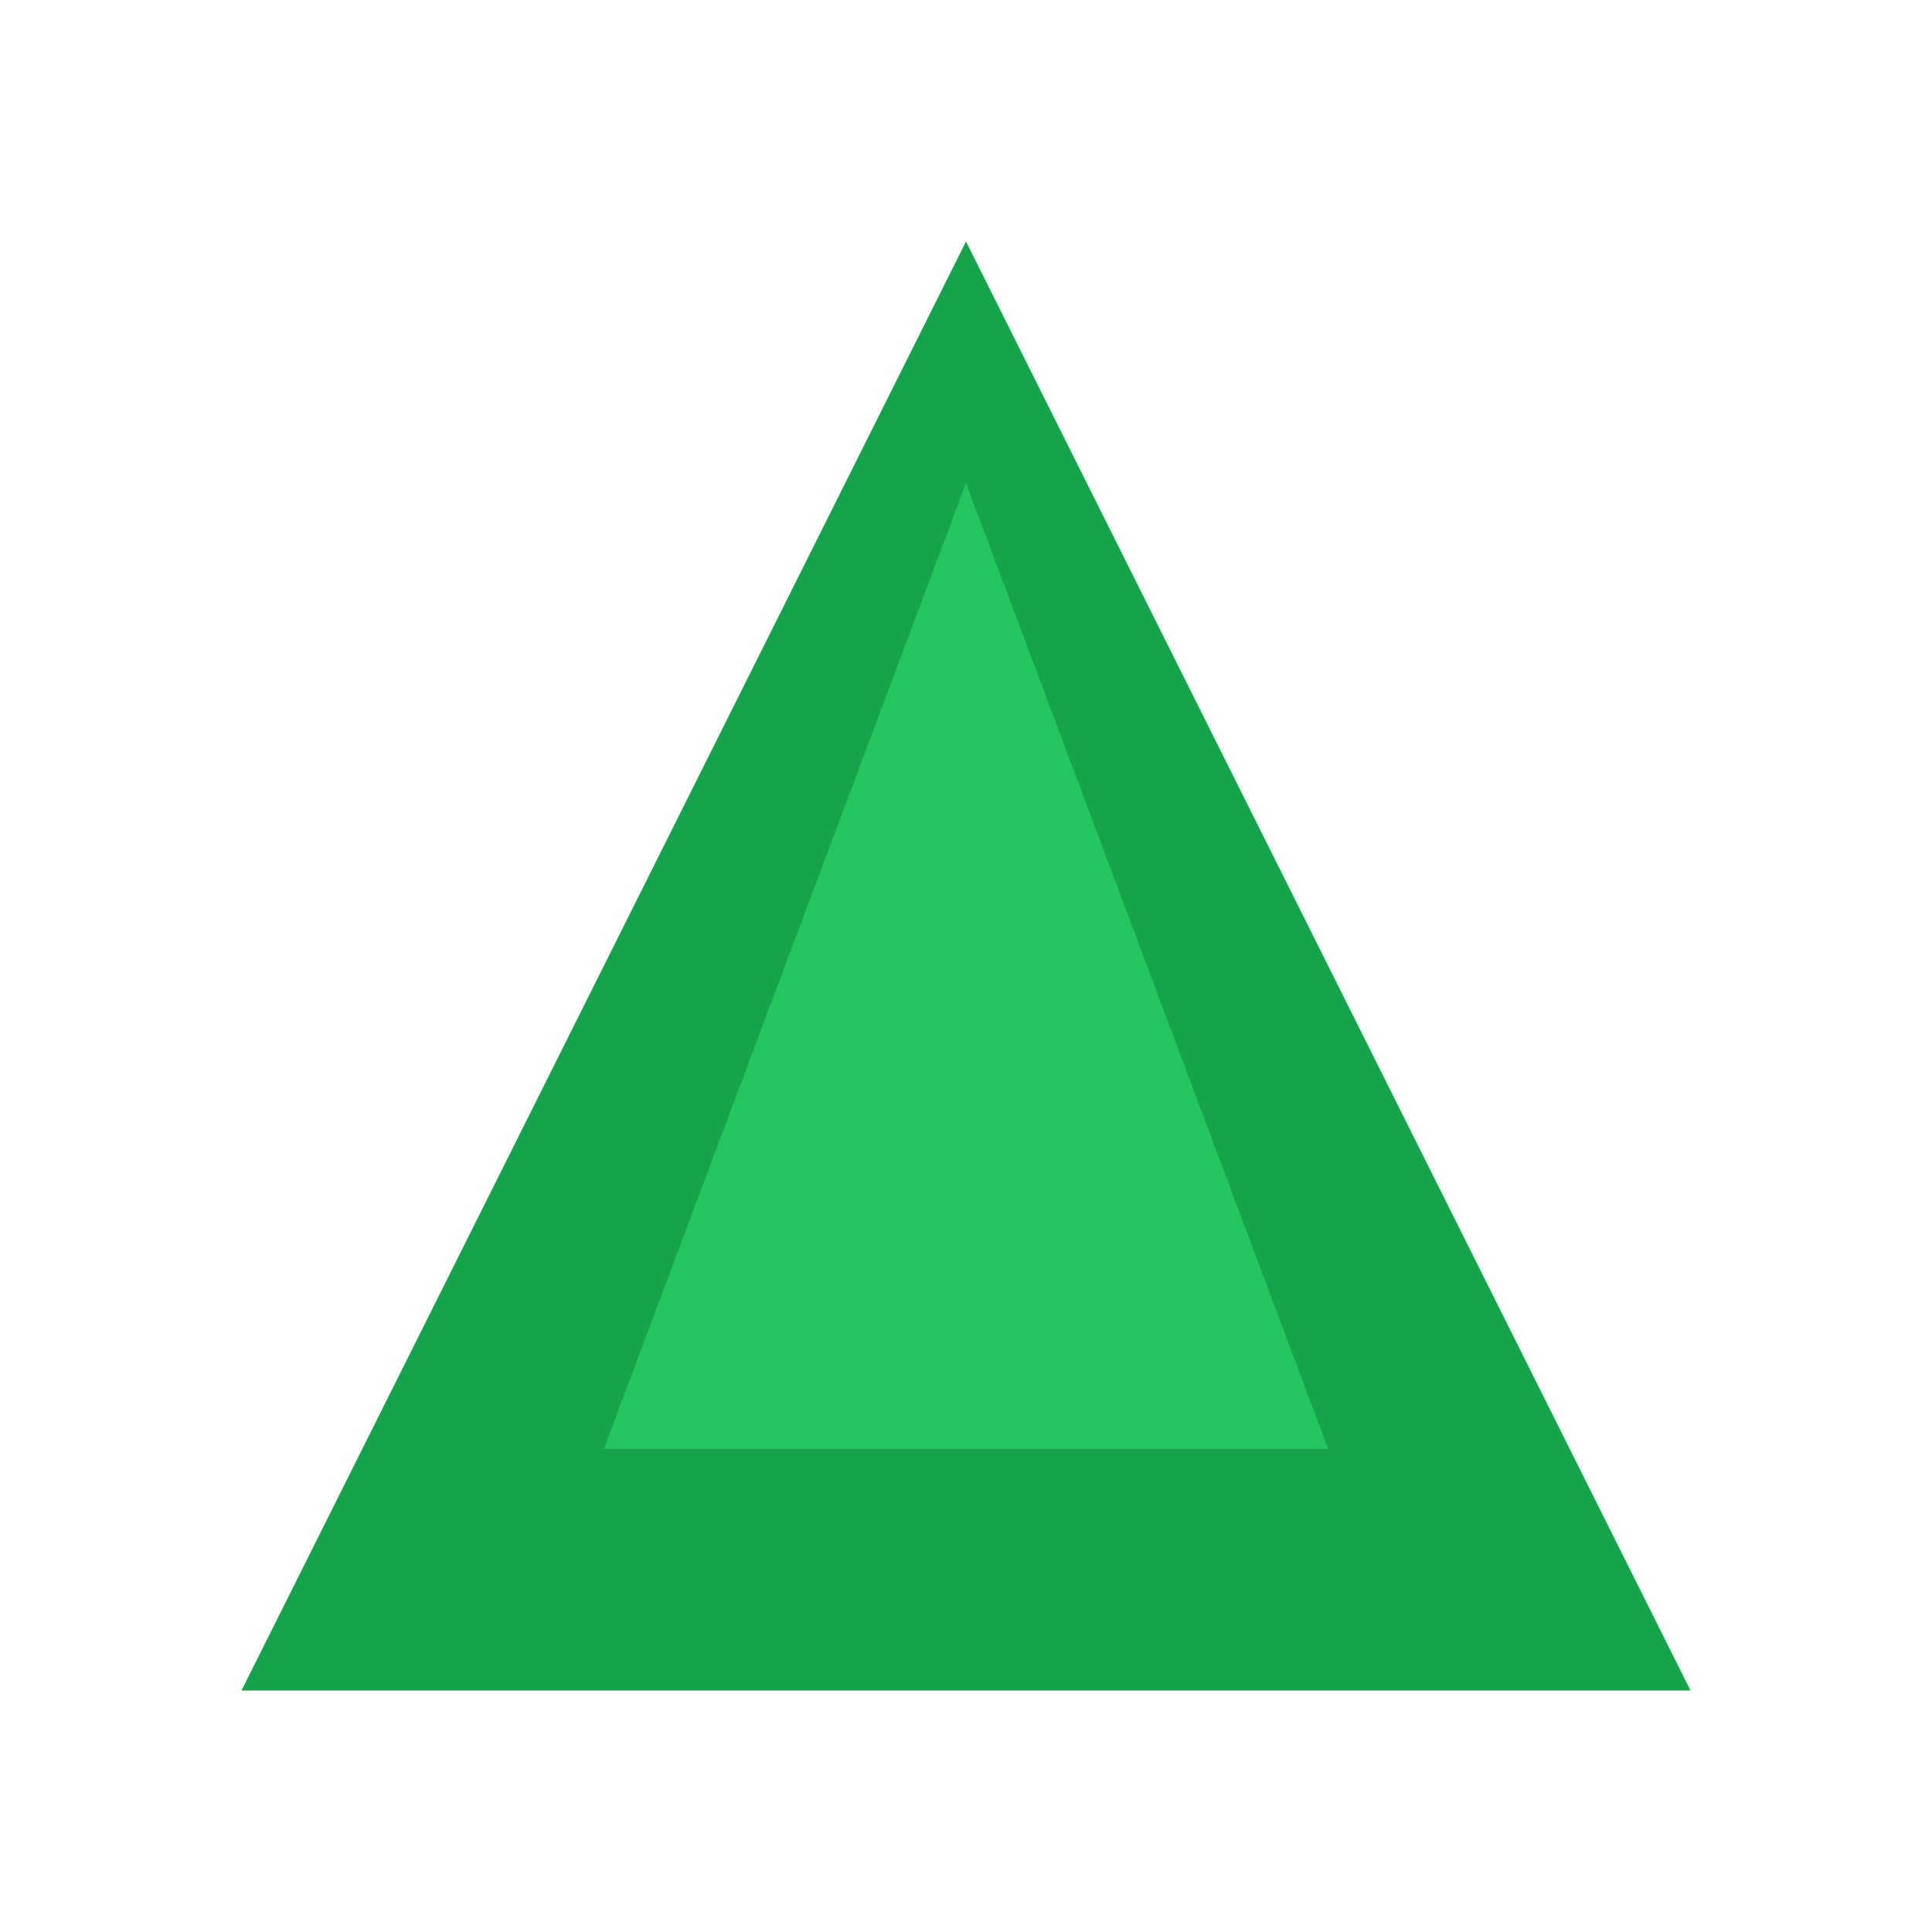
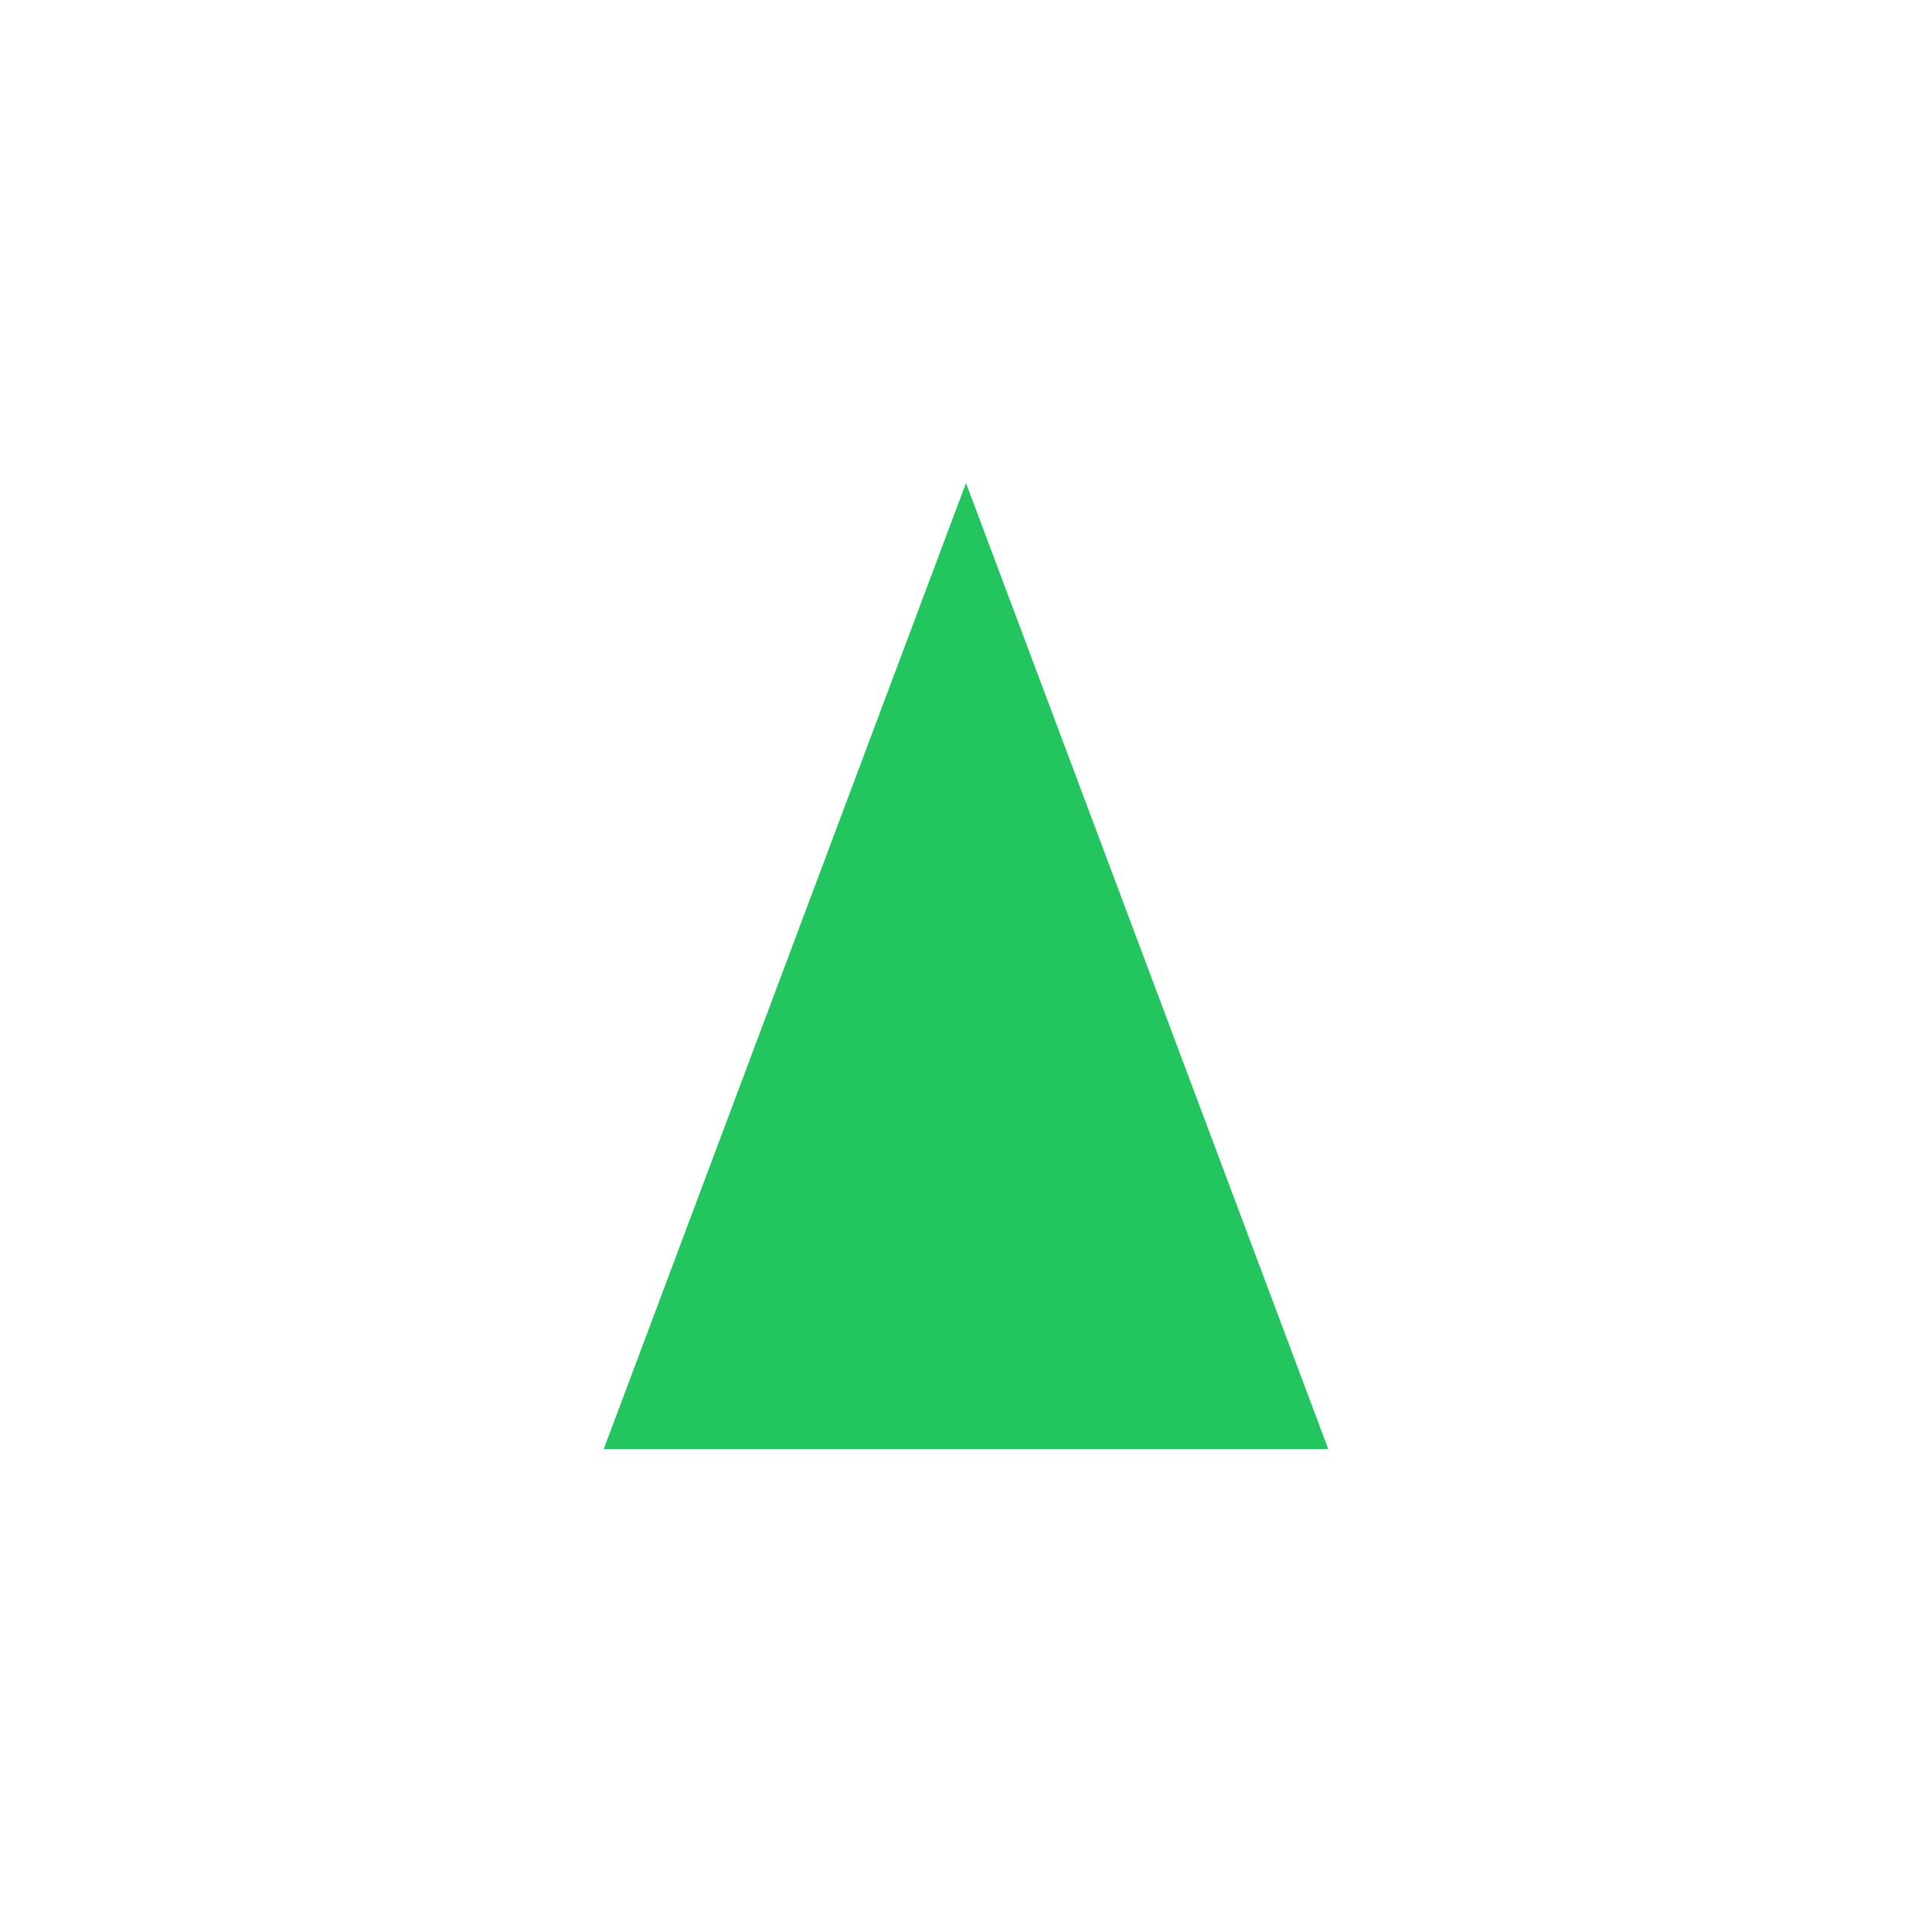
<svg xmlns="http://www.w3.org/2000/svg" width="32" height="32" viewBox="0 0 32 32" fill="none">
-   <path d="M16 4L28 28H4L16 4Z" fill="#16a34a" />
-   <path d="M16 8L22 24H10L16 8Z" fill="#22c55e" />
+   <path d="M16 8L22 24H10L16 8" fill="#22c55e" />
</svg>